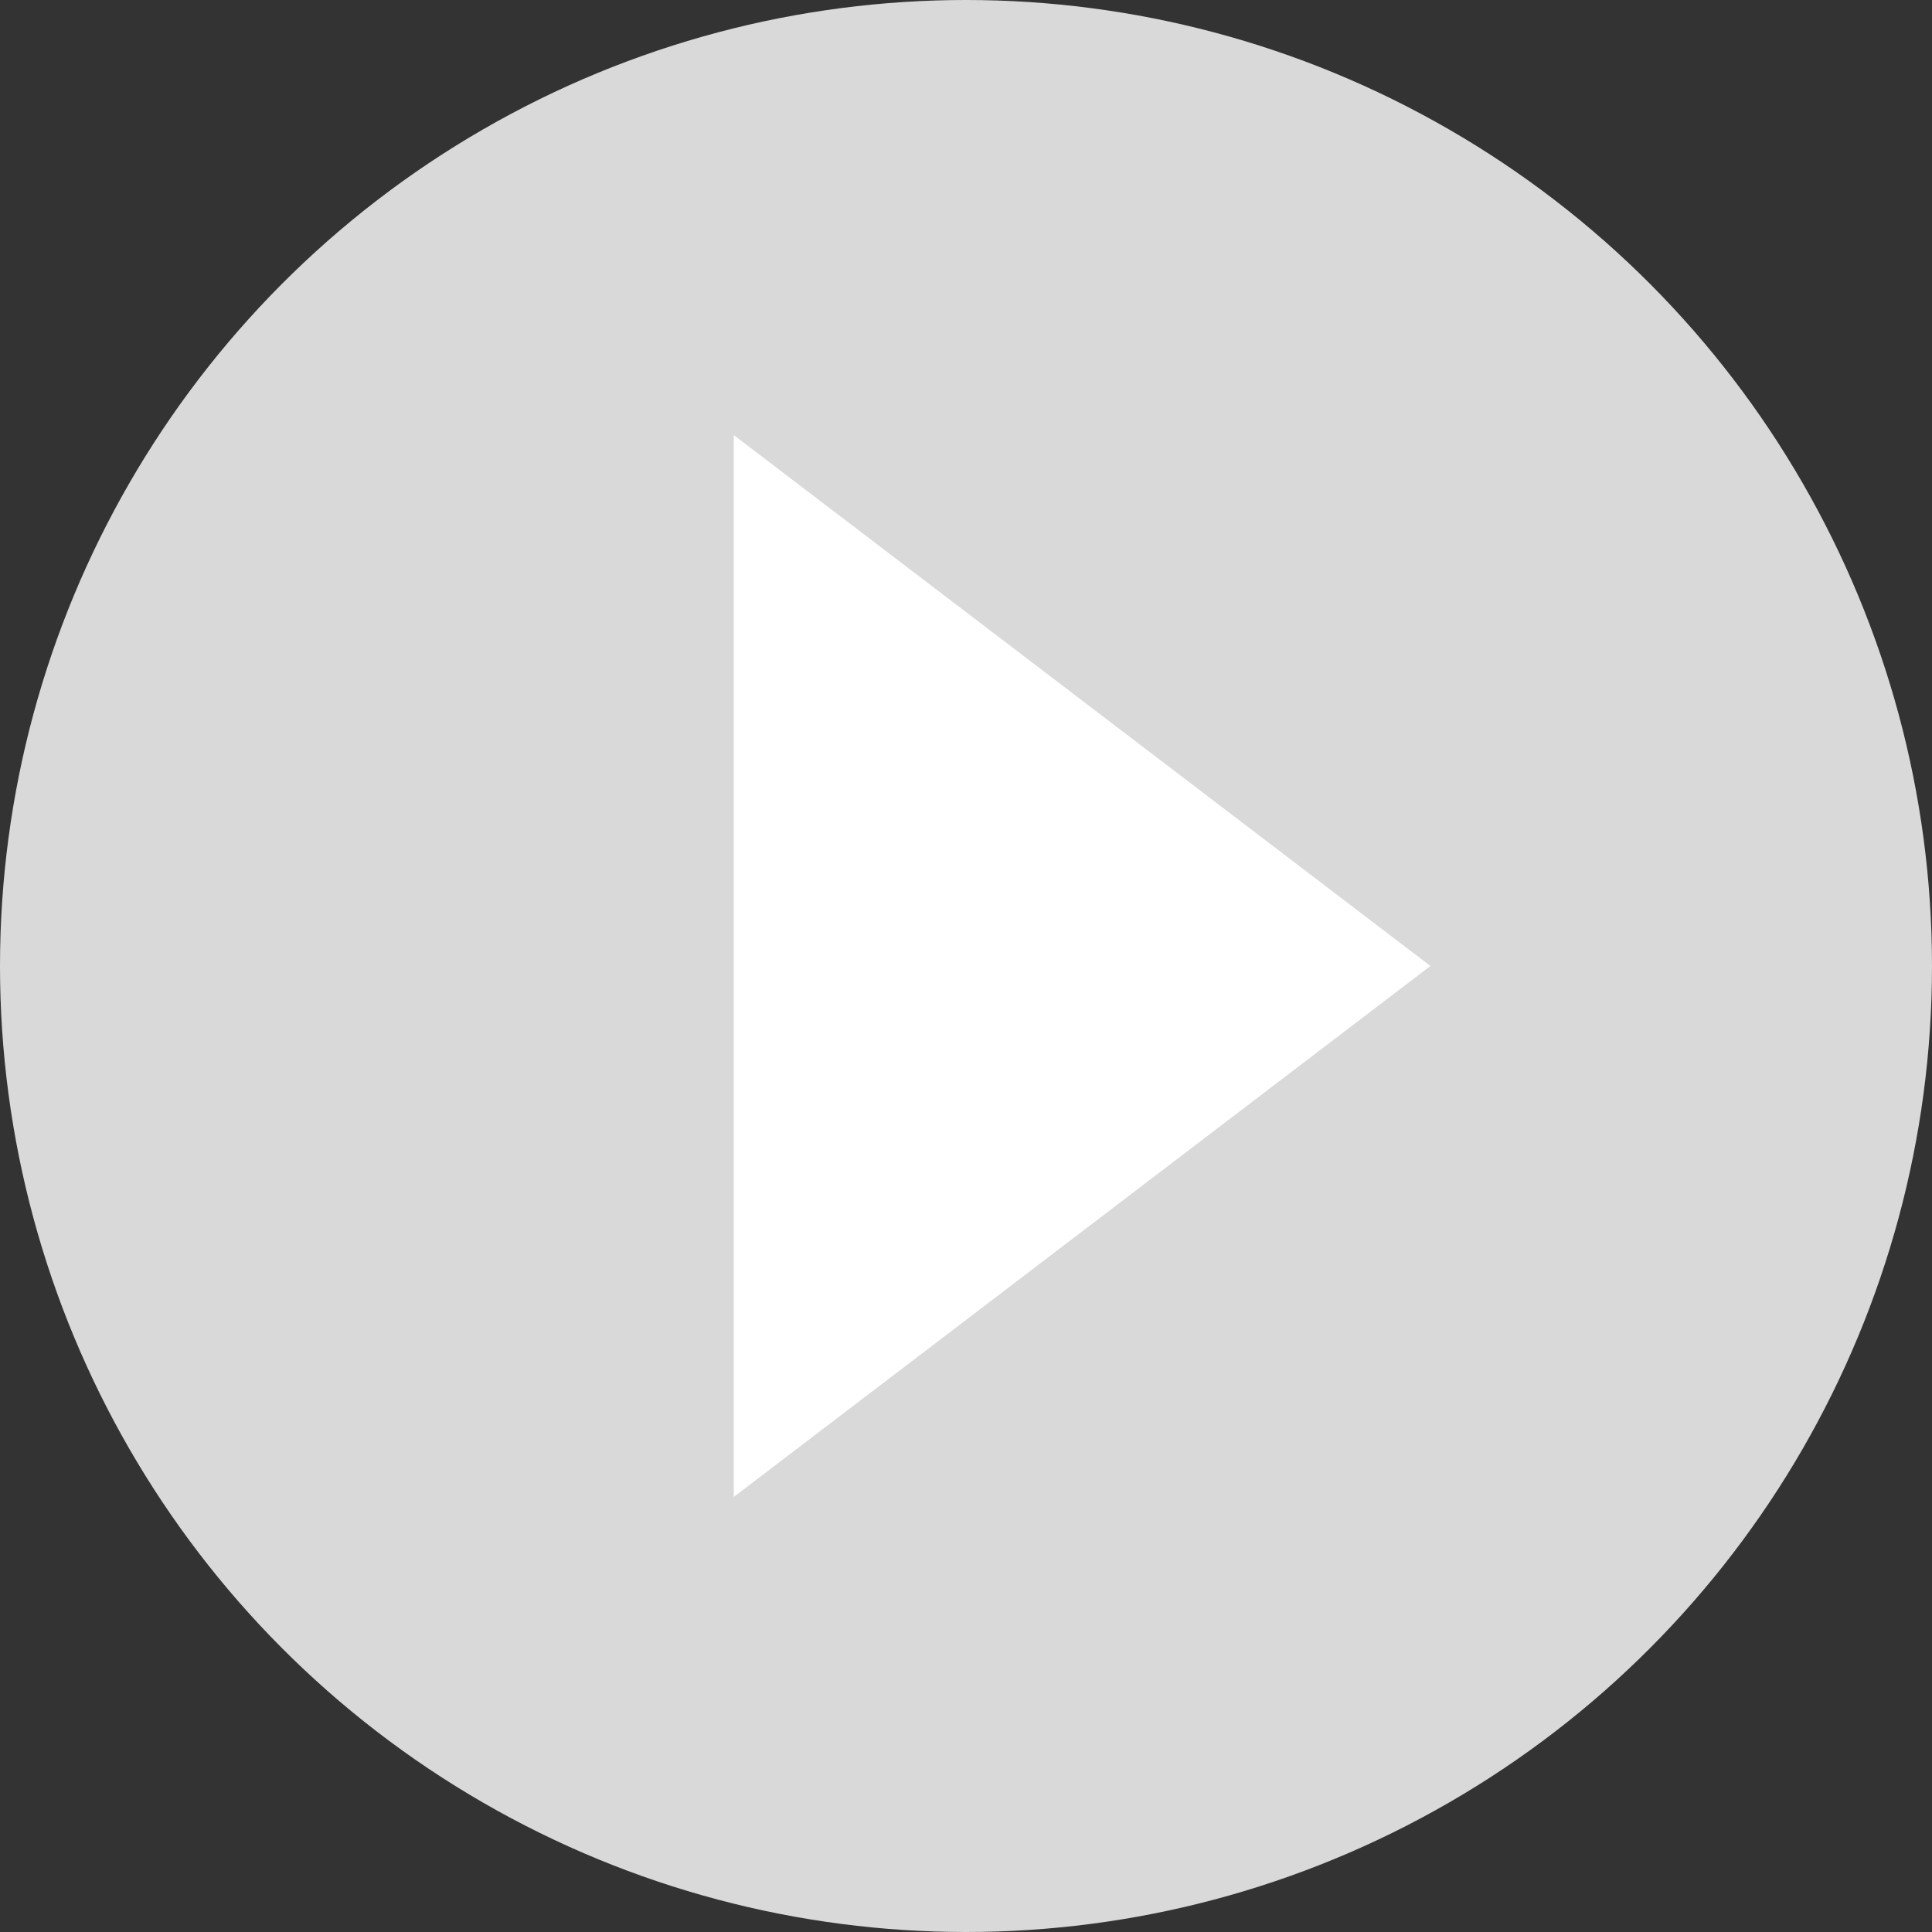
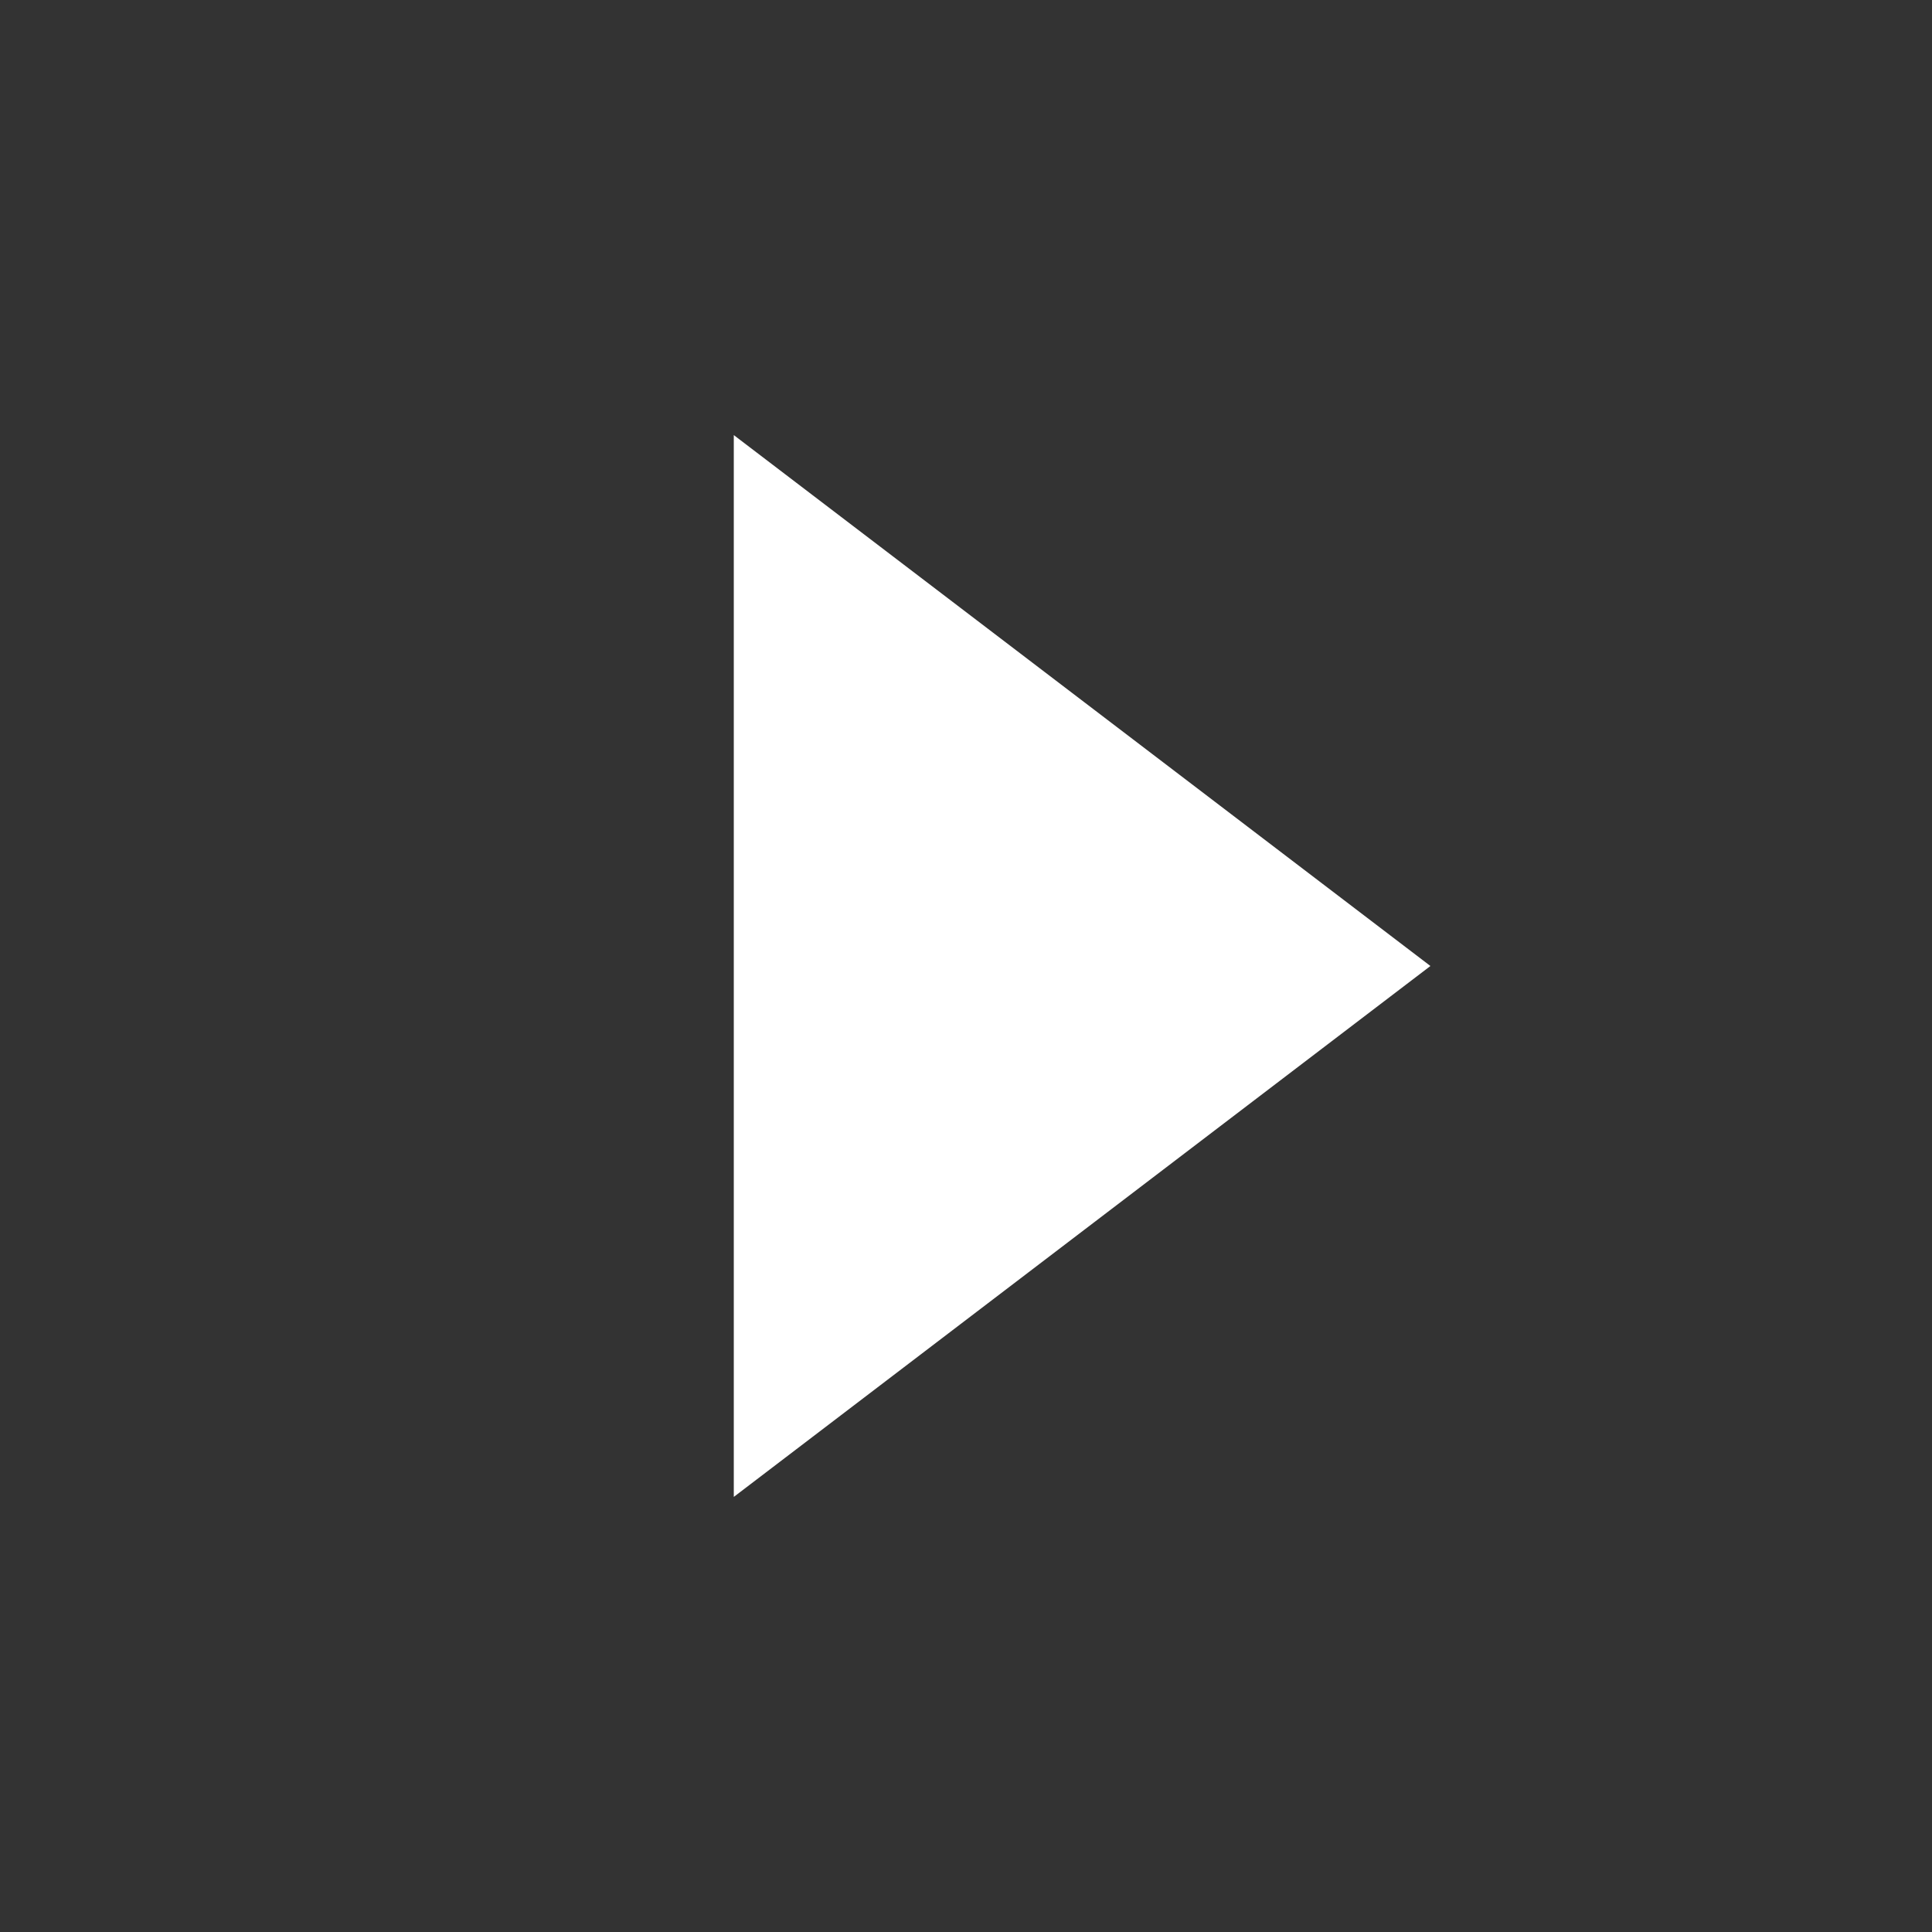
<svg xmlns="http://www.w3.org/2000/svg" width="104" height="104" viewBox="0 0 104 104" fill="none">
  <rect x="0" y="0" width="104" height="104" fill="#333333" stroke="none" />
-   <circle cx="52" cy="52" r="52" fill="#D9D9D9" />
  <path d="M77 52L39.5 80.579L39.5 23.421L77 52Z" fill="white" />
</svg>